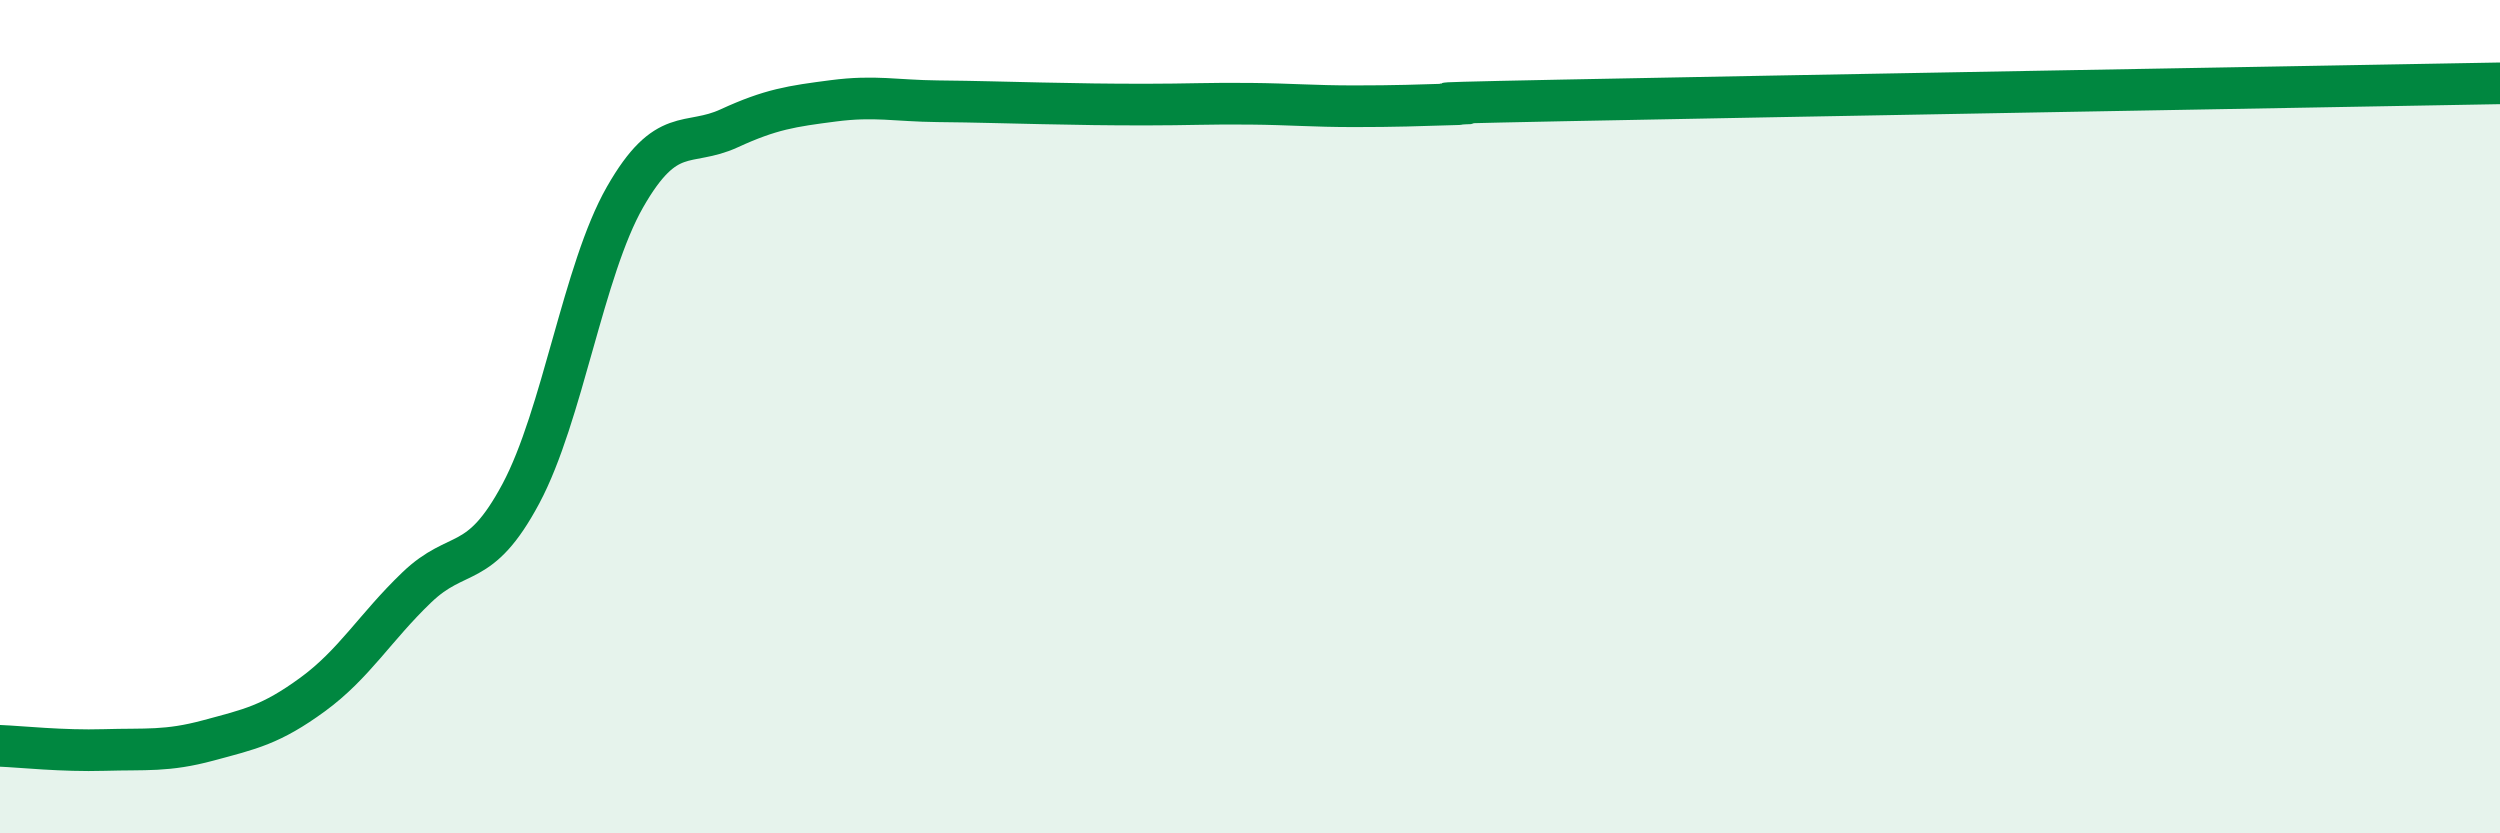
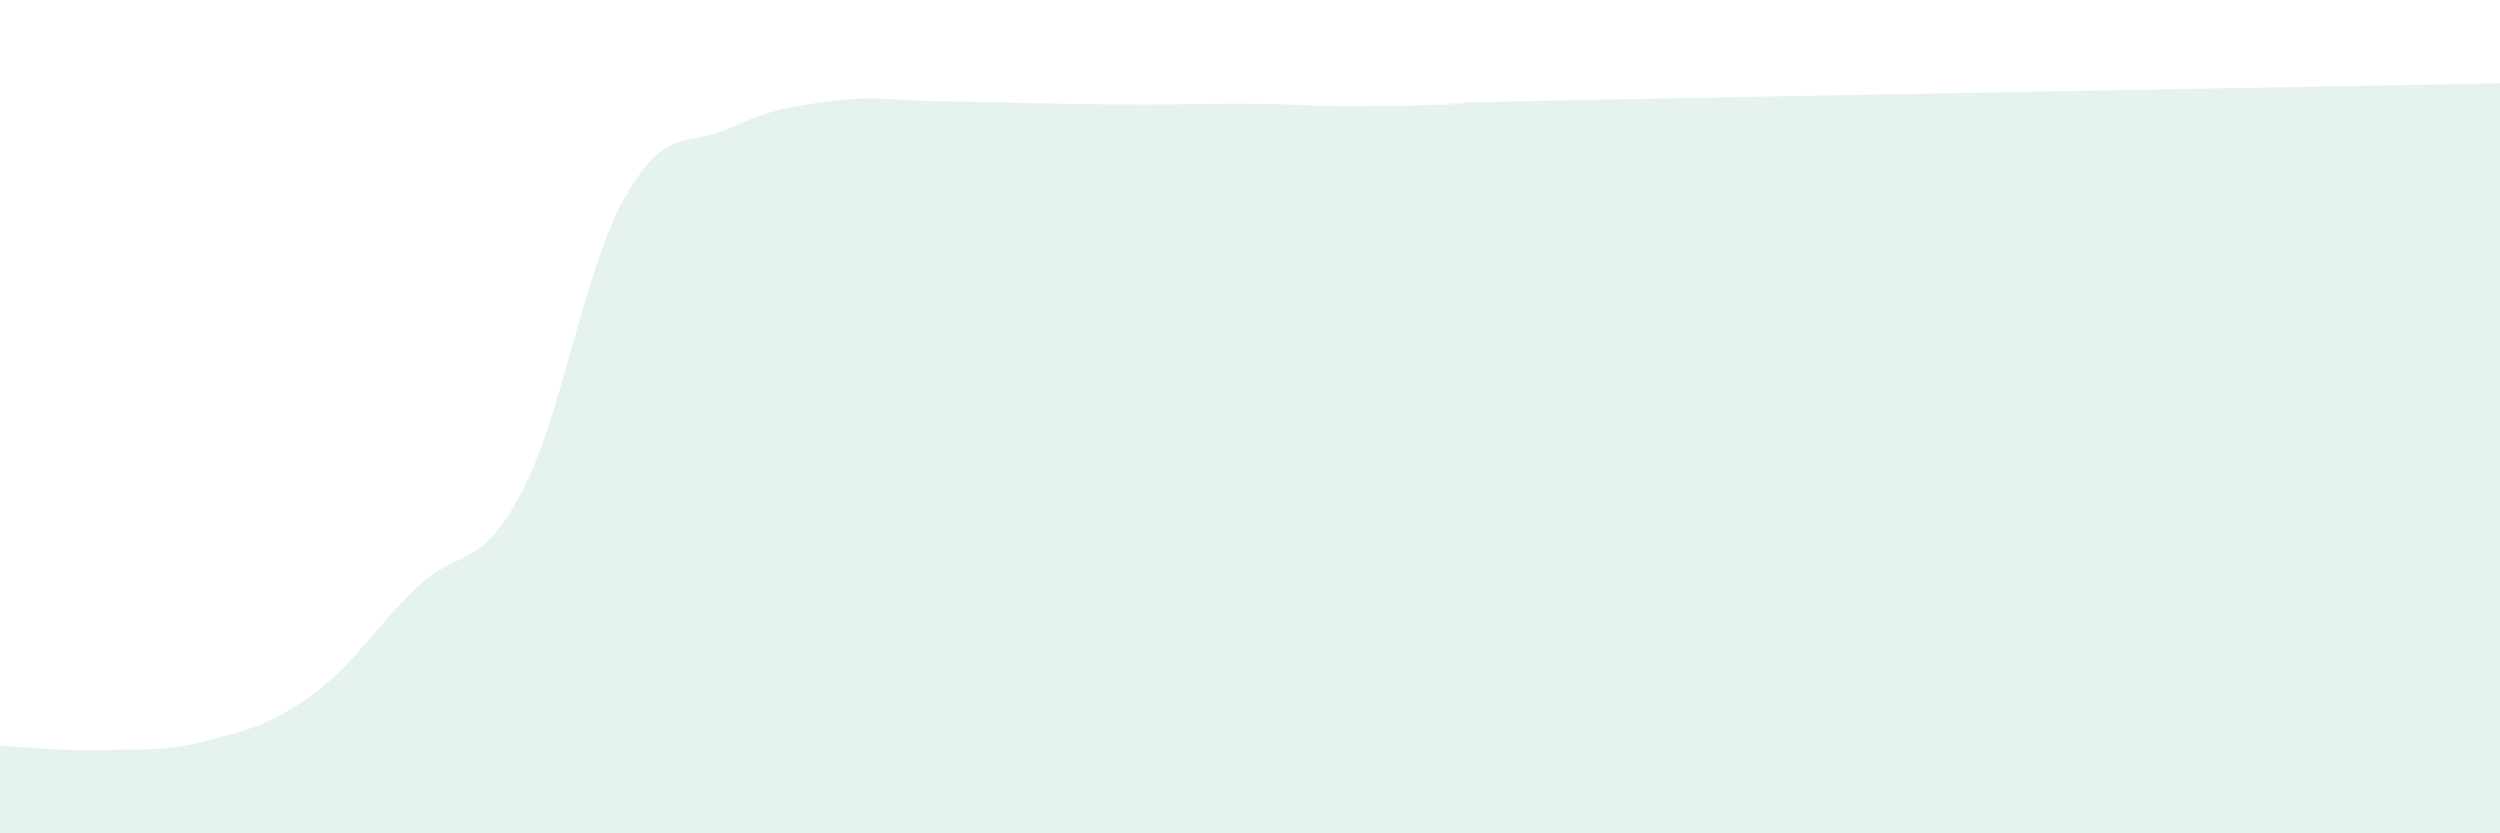
<svg xmlns="http://www.w3.org/2000/svg" width="60" height="20" viewBox="0 0 60 20">
  <path d="M 0,17.9 C 0.5,17.92 1.5,18.03 2.5,18 C 3.5,17.97 4,18.04 5,17.77 C 6,17.5 6.5,17.4 7.5,16.67 C 8.5,15.94 9,15.06 10,14.1 C 11,13.14 11.5,13.72 12.5,11.85 C 13.5,9.98 14,6.48 15,4.73 C 16,2.98 16.5,3.54 17.5,3.08 C 18.5,2.62 19,2.55 20,2.42 C 21,2.29 21.5,2.42 22.5,2.43 C 23.5,2.44 24,2.46 25,2.48 C 26,2.5 26.5,2.51 27.5,2.51 C 28.5,2.51 29,2.48 30,2.49 C 31,2.5 31.5,2.55 32.5,2.55 C 33.5,2.55 34,2.53 35,2.5 C 36,2.47 32.5,2.51 37.5,2.41 C 42.5,2.31 55.5,2.08 60,2L60 20L0 20Z" fill="#008740" opacity="0.1" stroke-linecap="round" stroke-linejoin="round" />
-   <path d="M 0,17.9 C 0.5,17.92 1.5,18.03 2.5,18 C 3.5,17.97 4,18.04 5,17.77 C 6,17.5 6.5,17.4 7.5,16.67 C 8.5,15.94 9,15.06 10,14.1 C 11,13.14 11.5,13.72 12.5,11.85 C 13.5,9.98 14,6.48 15,4.73 C 16,2.98 16.5,3.54 17.5,3.08 C 18.5,2.62 19,2.55 20,2.42 C 21,2.29 21.5,2.42 22.5,2.43 C 23.5,2.44 24,2.46 25,2.48 C 26,2.5 26.5,2.51 27.5,2.51 C 28.5,2.51 29,2.48 30,2.49 C 31,2.5 31.5,2.55 32.5,2.55 C 33.5,2.55 34,2.53 35,2.5 C 36,2.47 32.5,2.51 37.5,2.41 C 42.5,2.31 55.5,2.08 60,2" stroke="#008740" stroke-width="1" fill="none" stroke-linecap="round" stroke-linejoin="round" />
</svg>